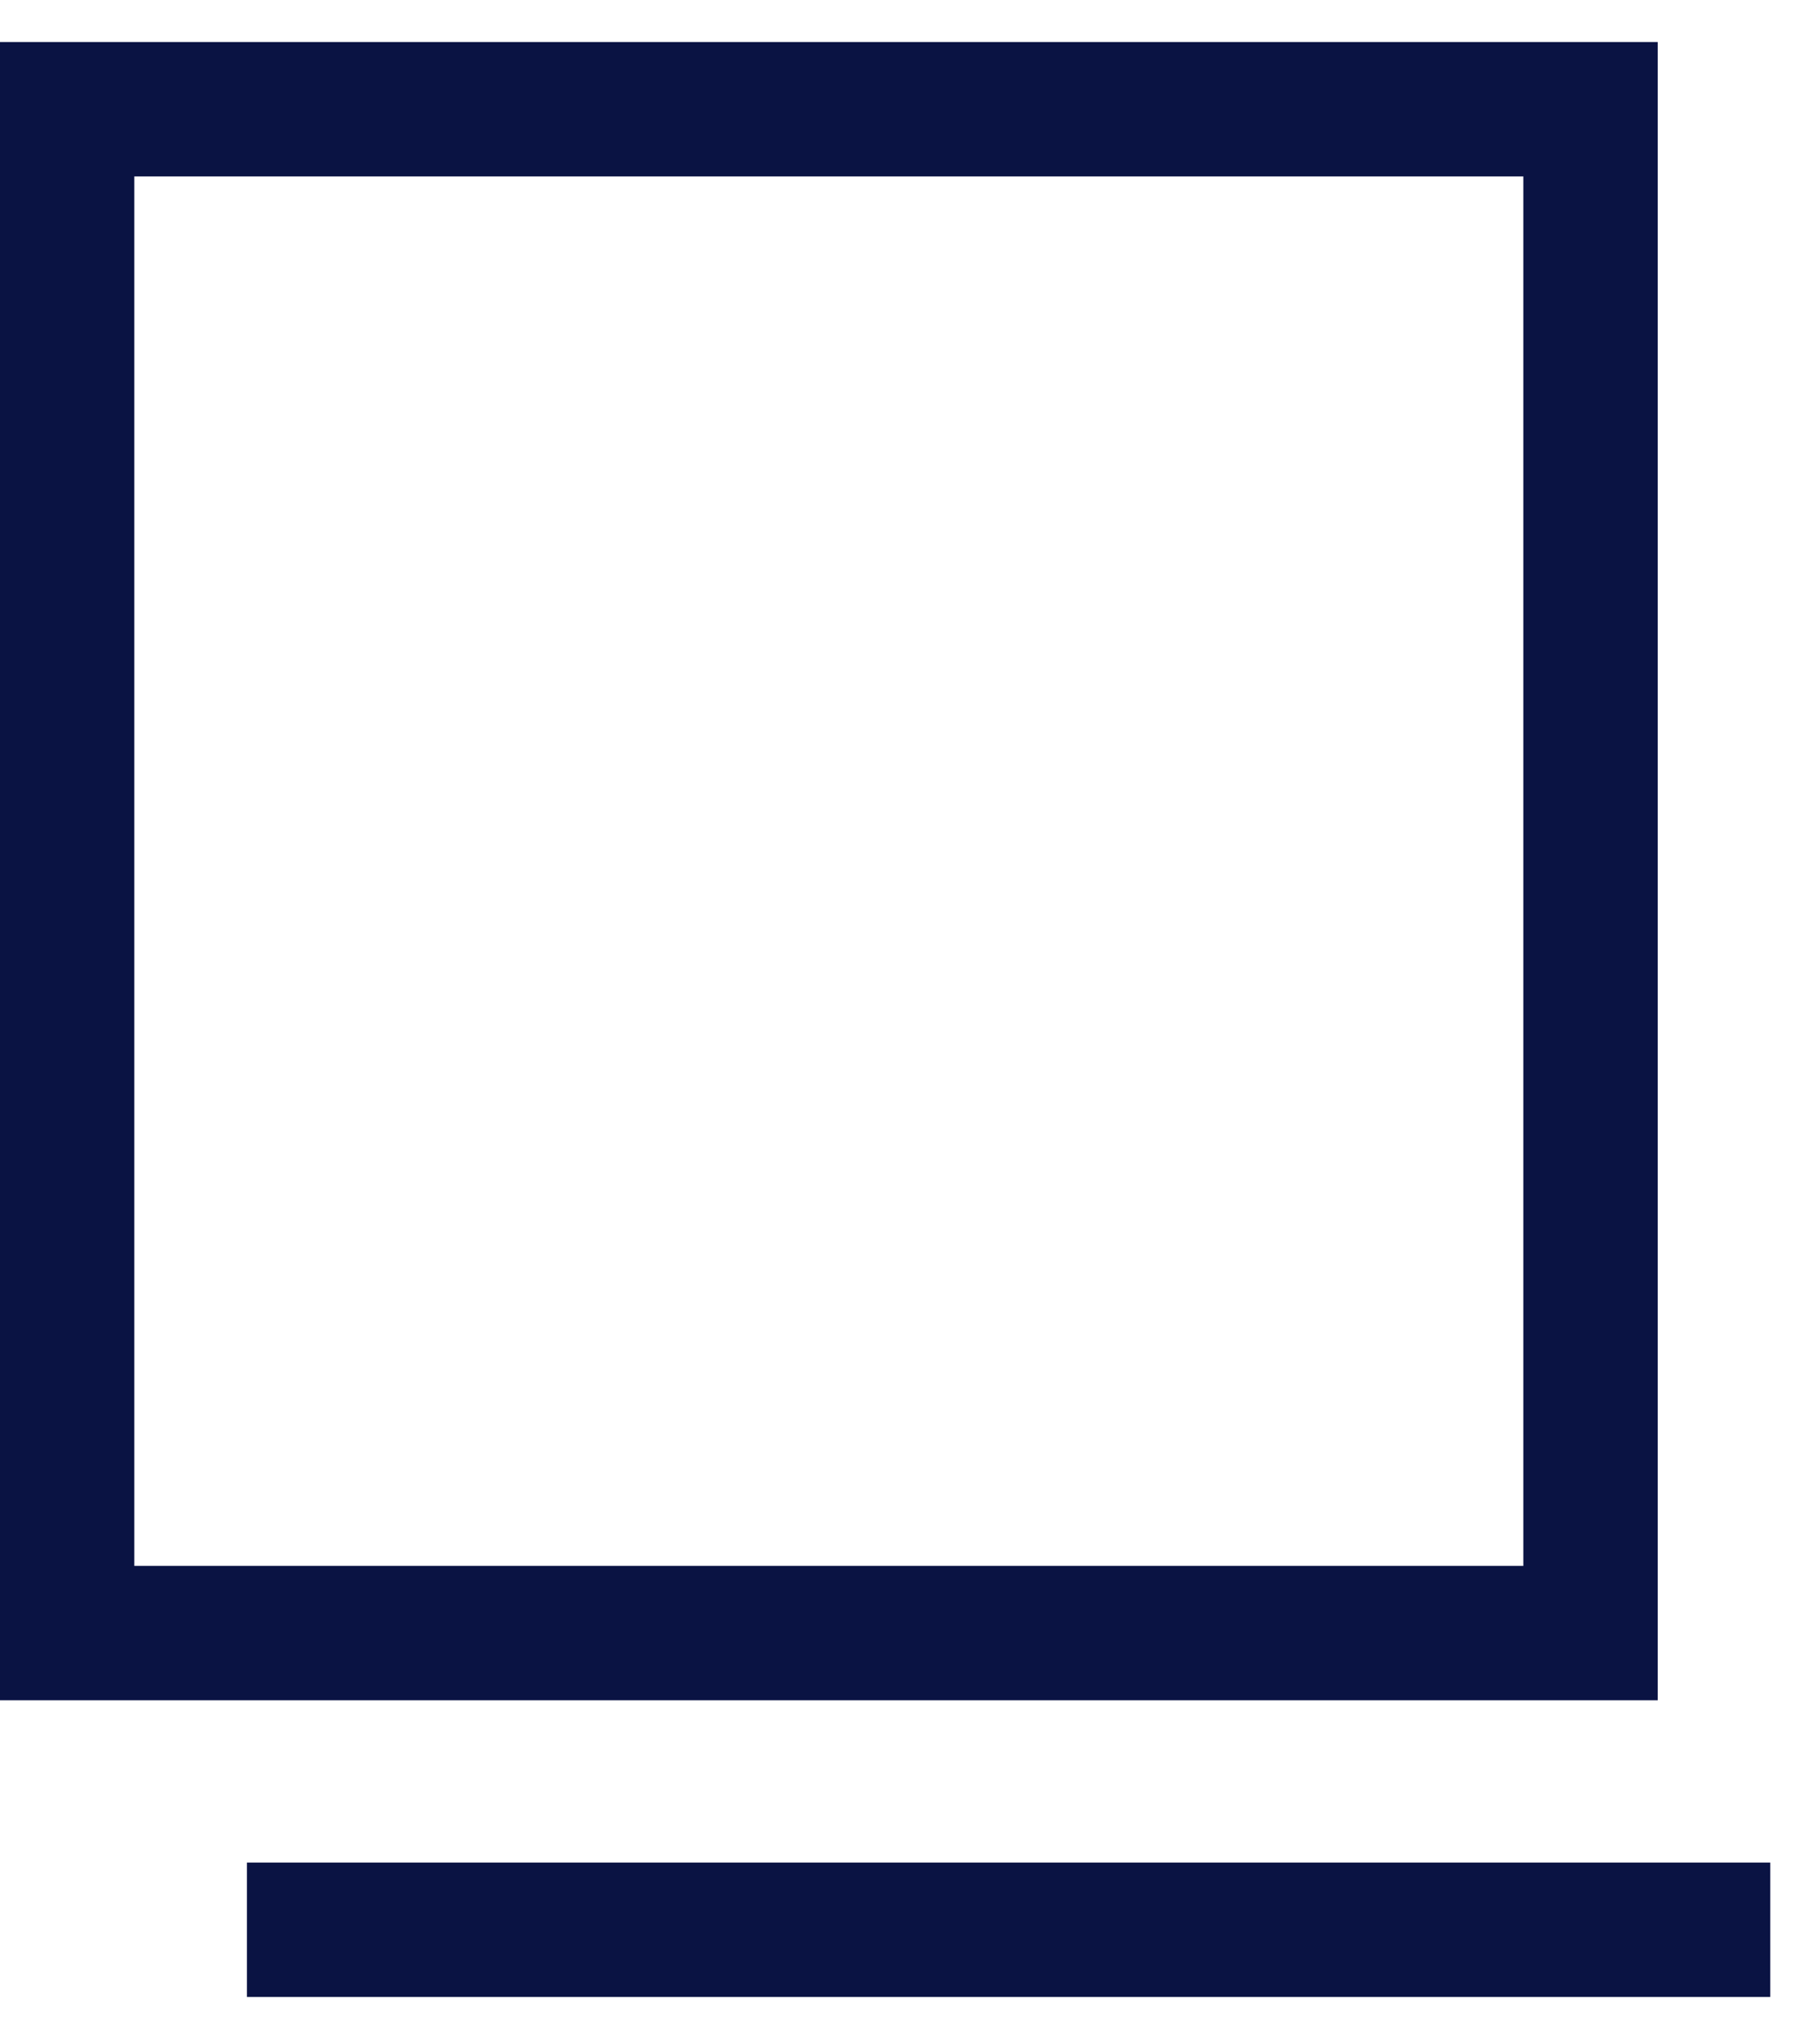
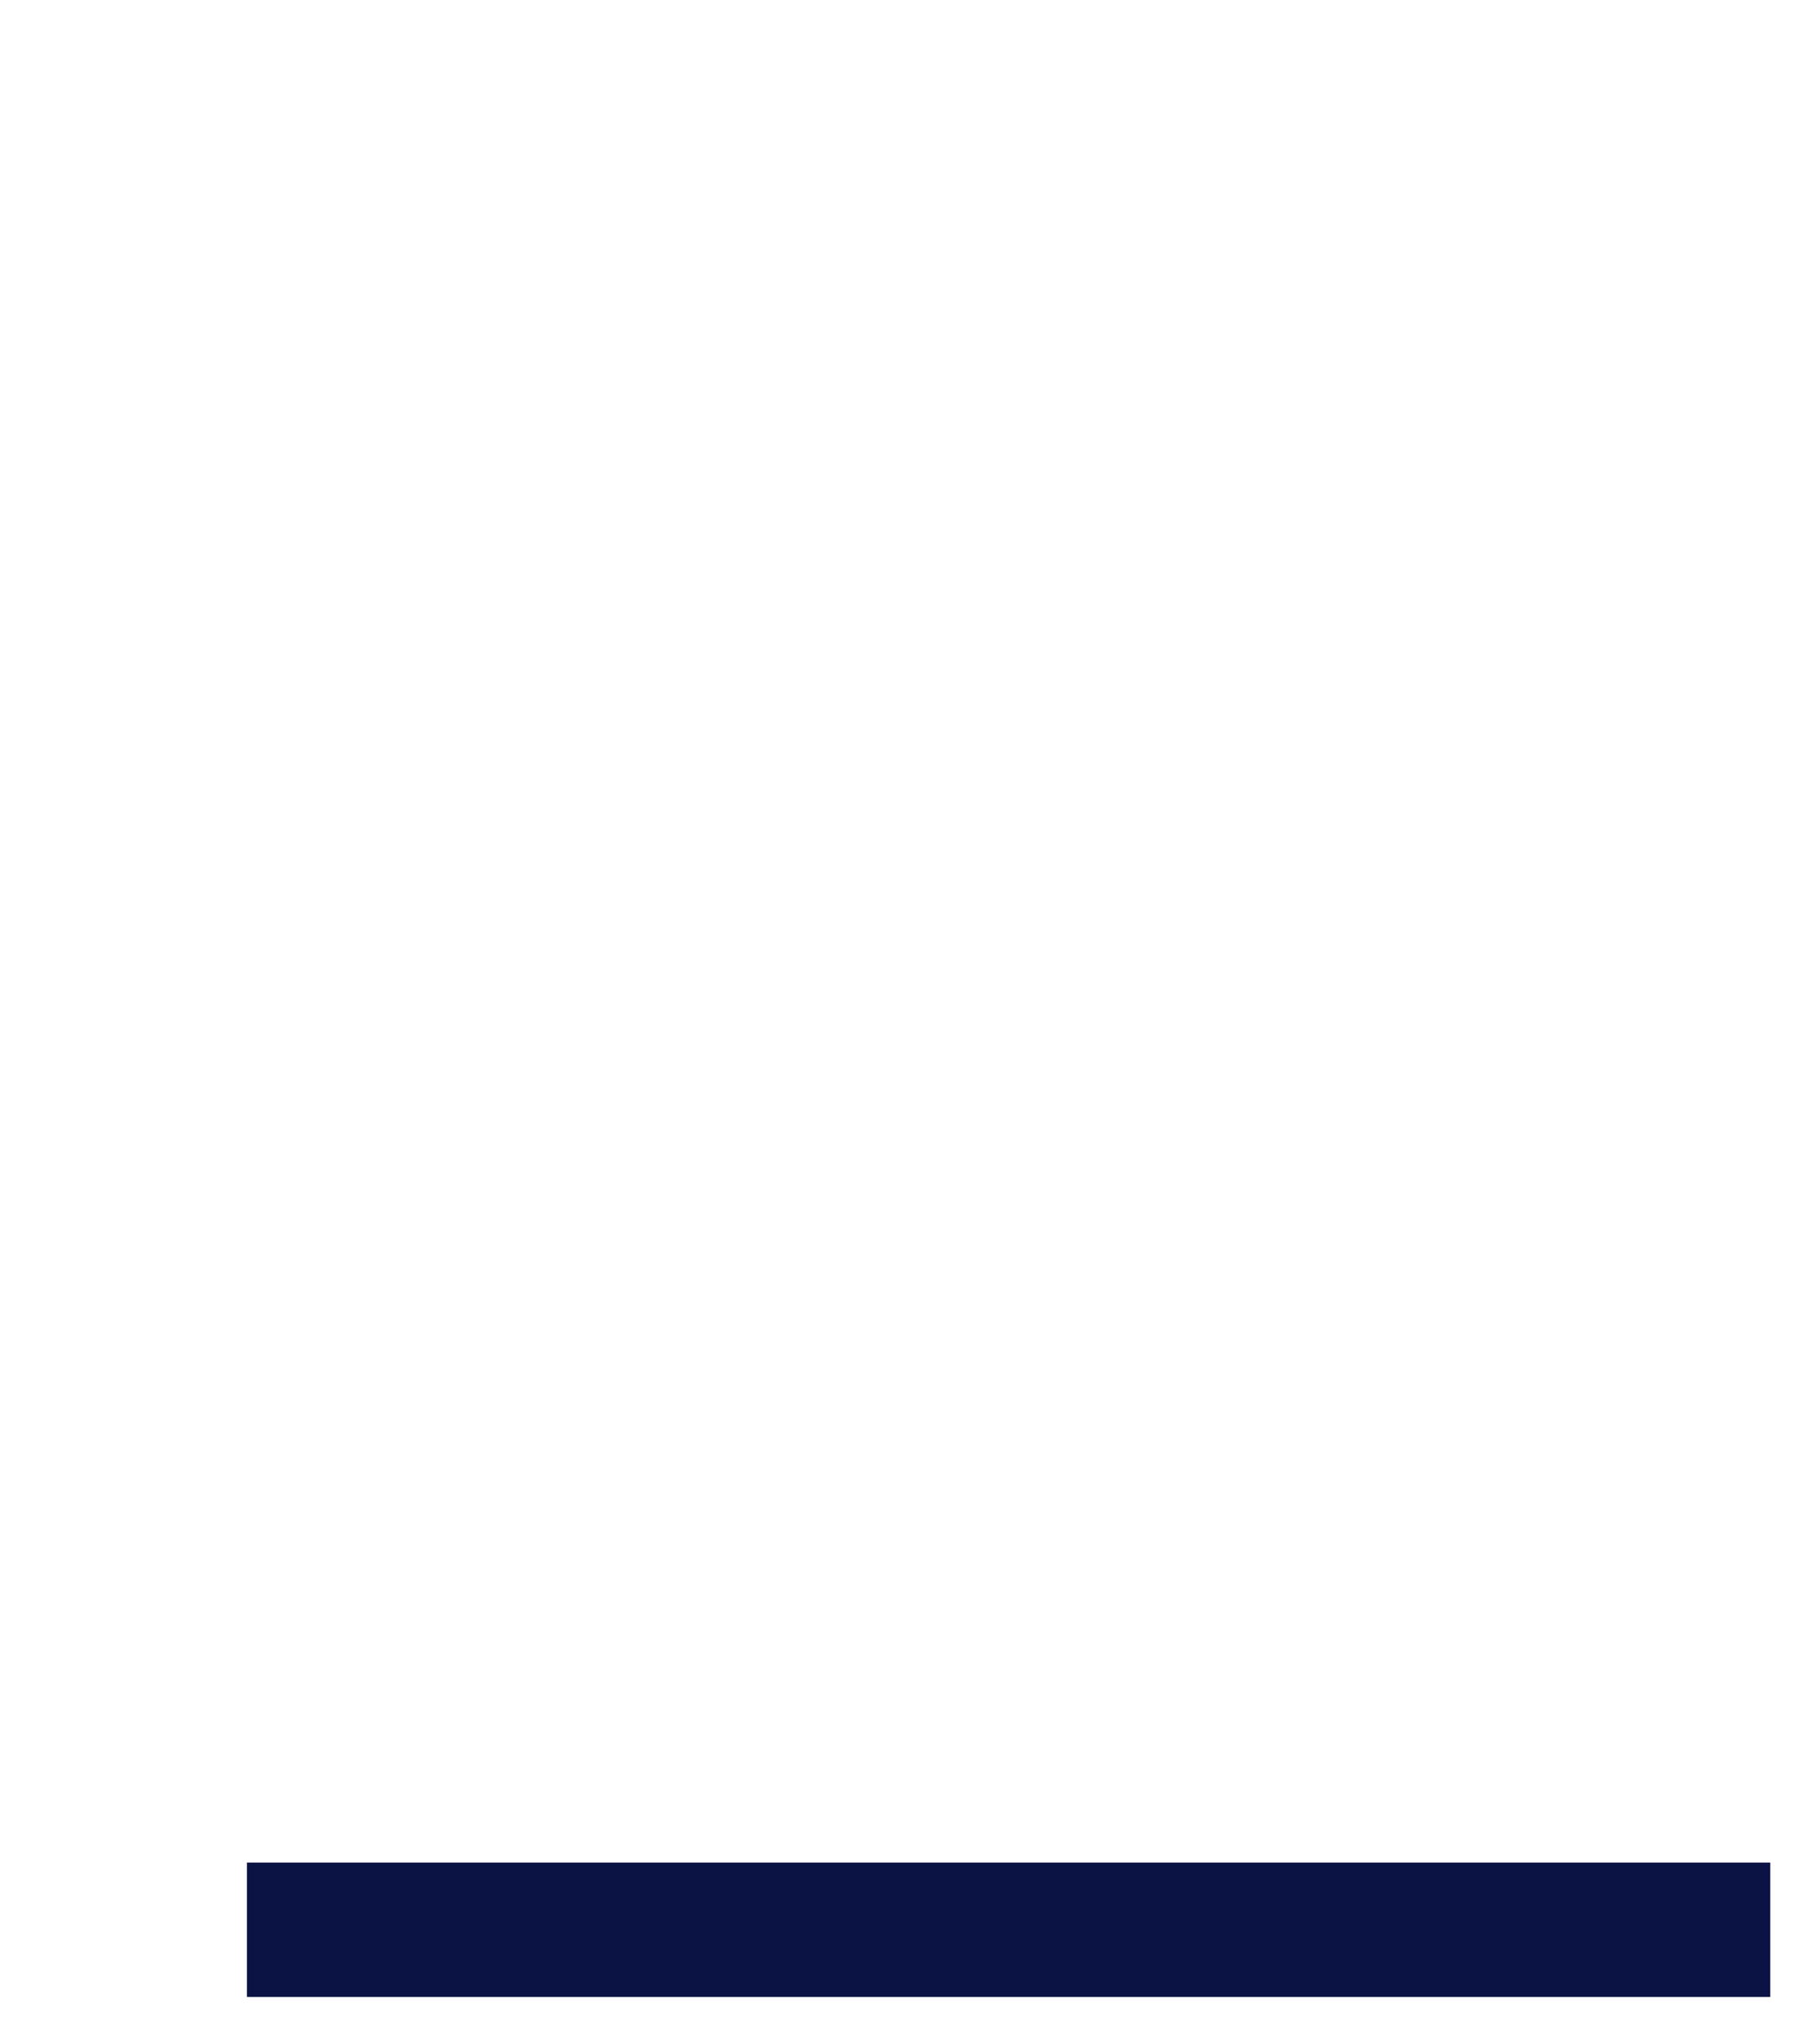
<svg xmlns="http://www.w3.org/2000/svg" width="25" height="28" viewBox="0 0 25 28" fill="none">
-   <path d="M0.923 0.577H21.848H22.771V1.5V22.425V23.348H21.848H0.923H0V22.425V1.5V0.577H0.923V0.577ZM20.925 2.423H1.845V21.503H20.925V2.423Z" fill="#0A1343" />
  <path d="M3.392 25.577H24.317V27.423H3.392V25.577Z" fill="#0A1343" />
</svg>